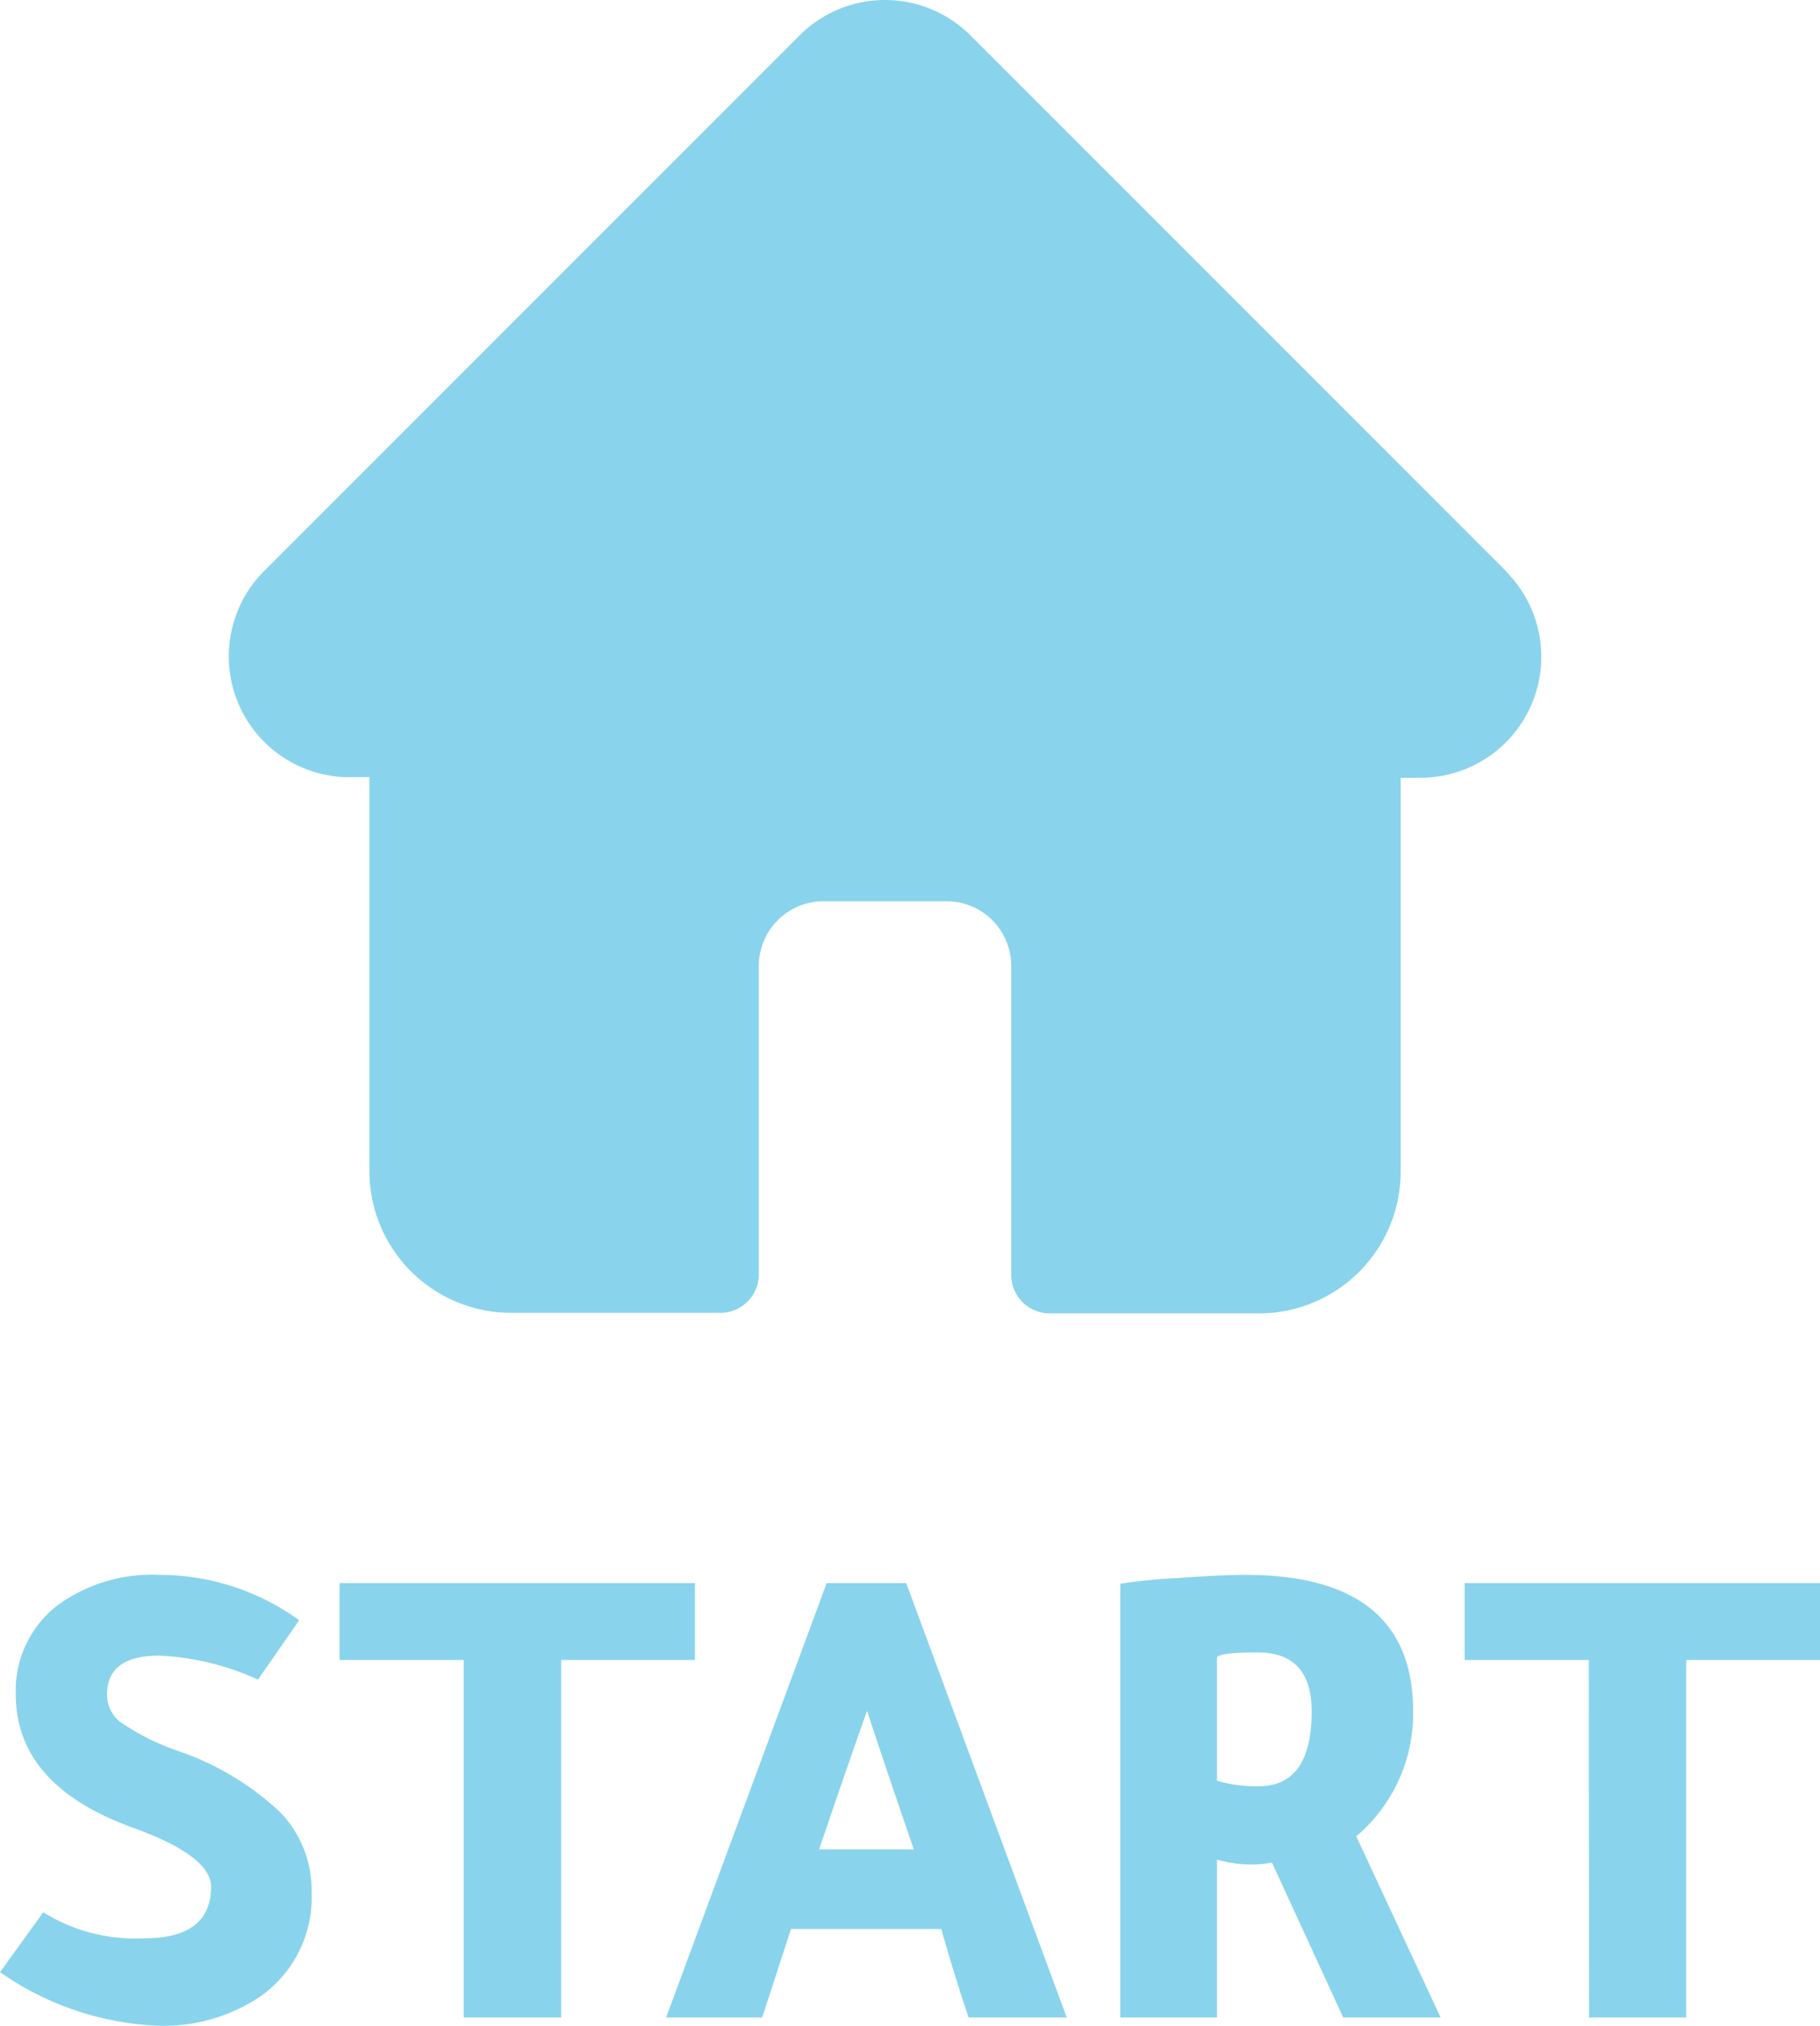
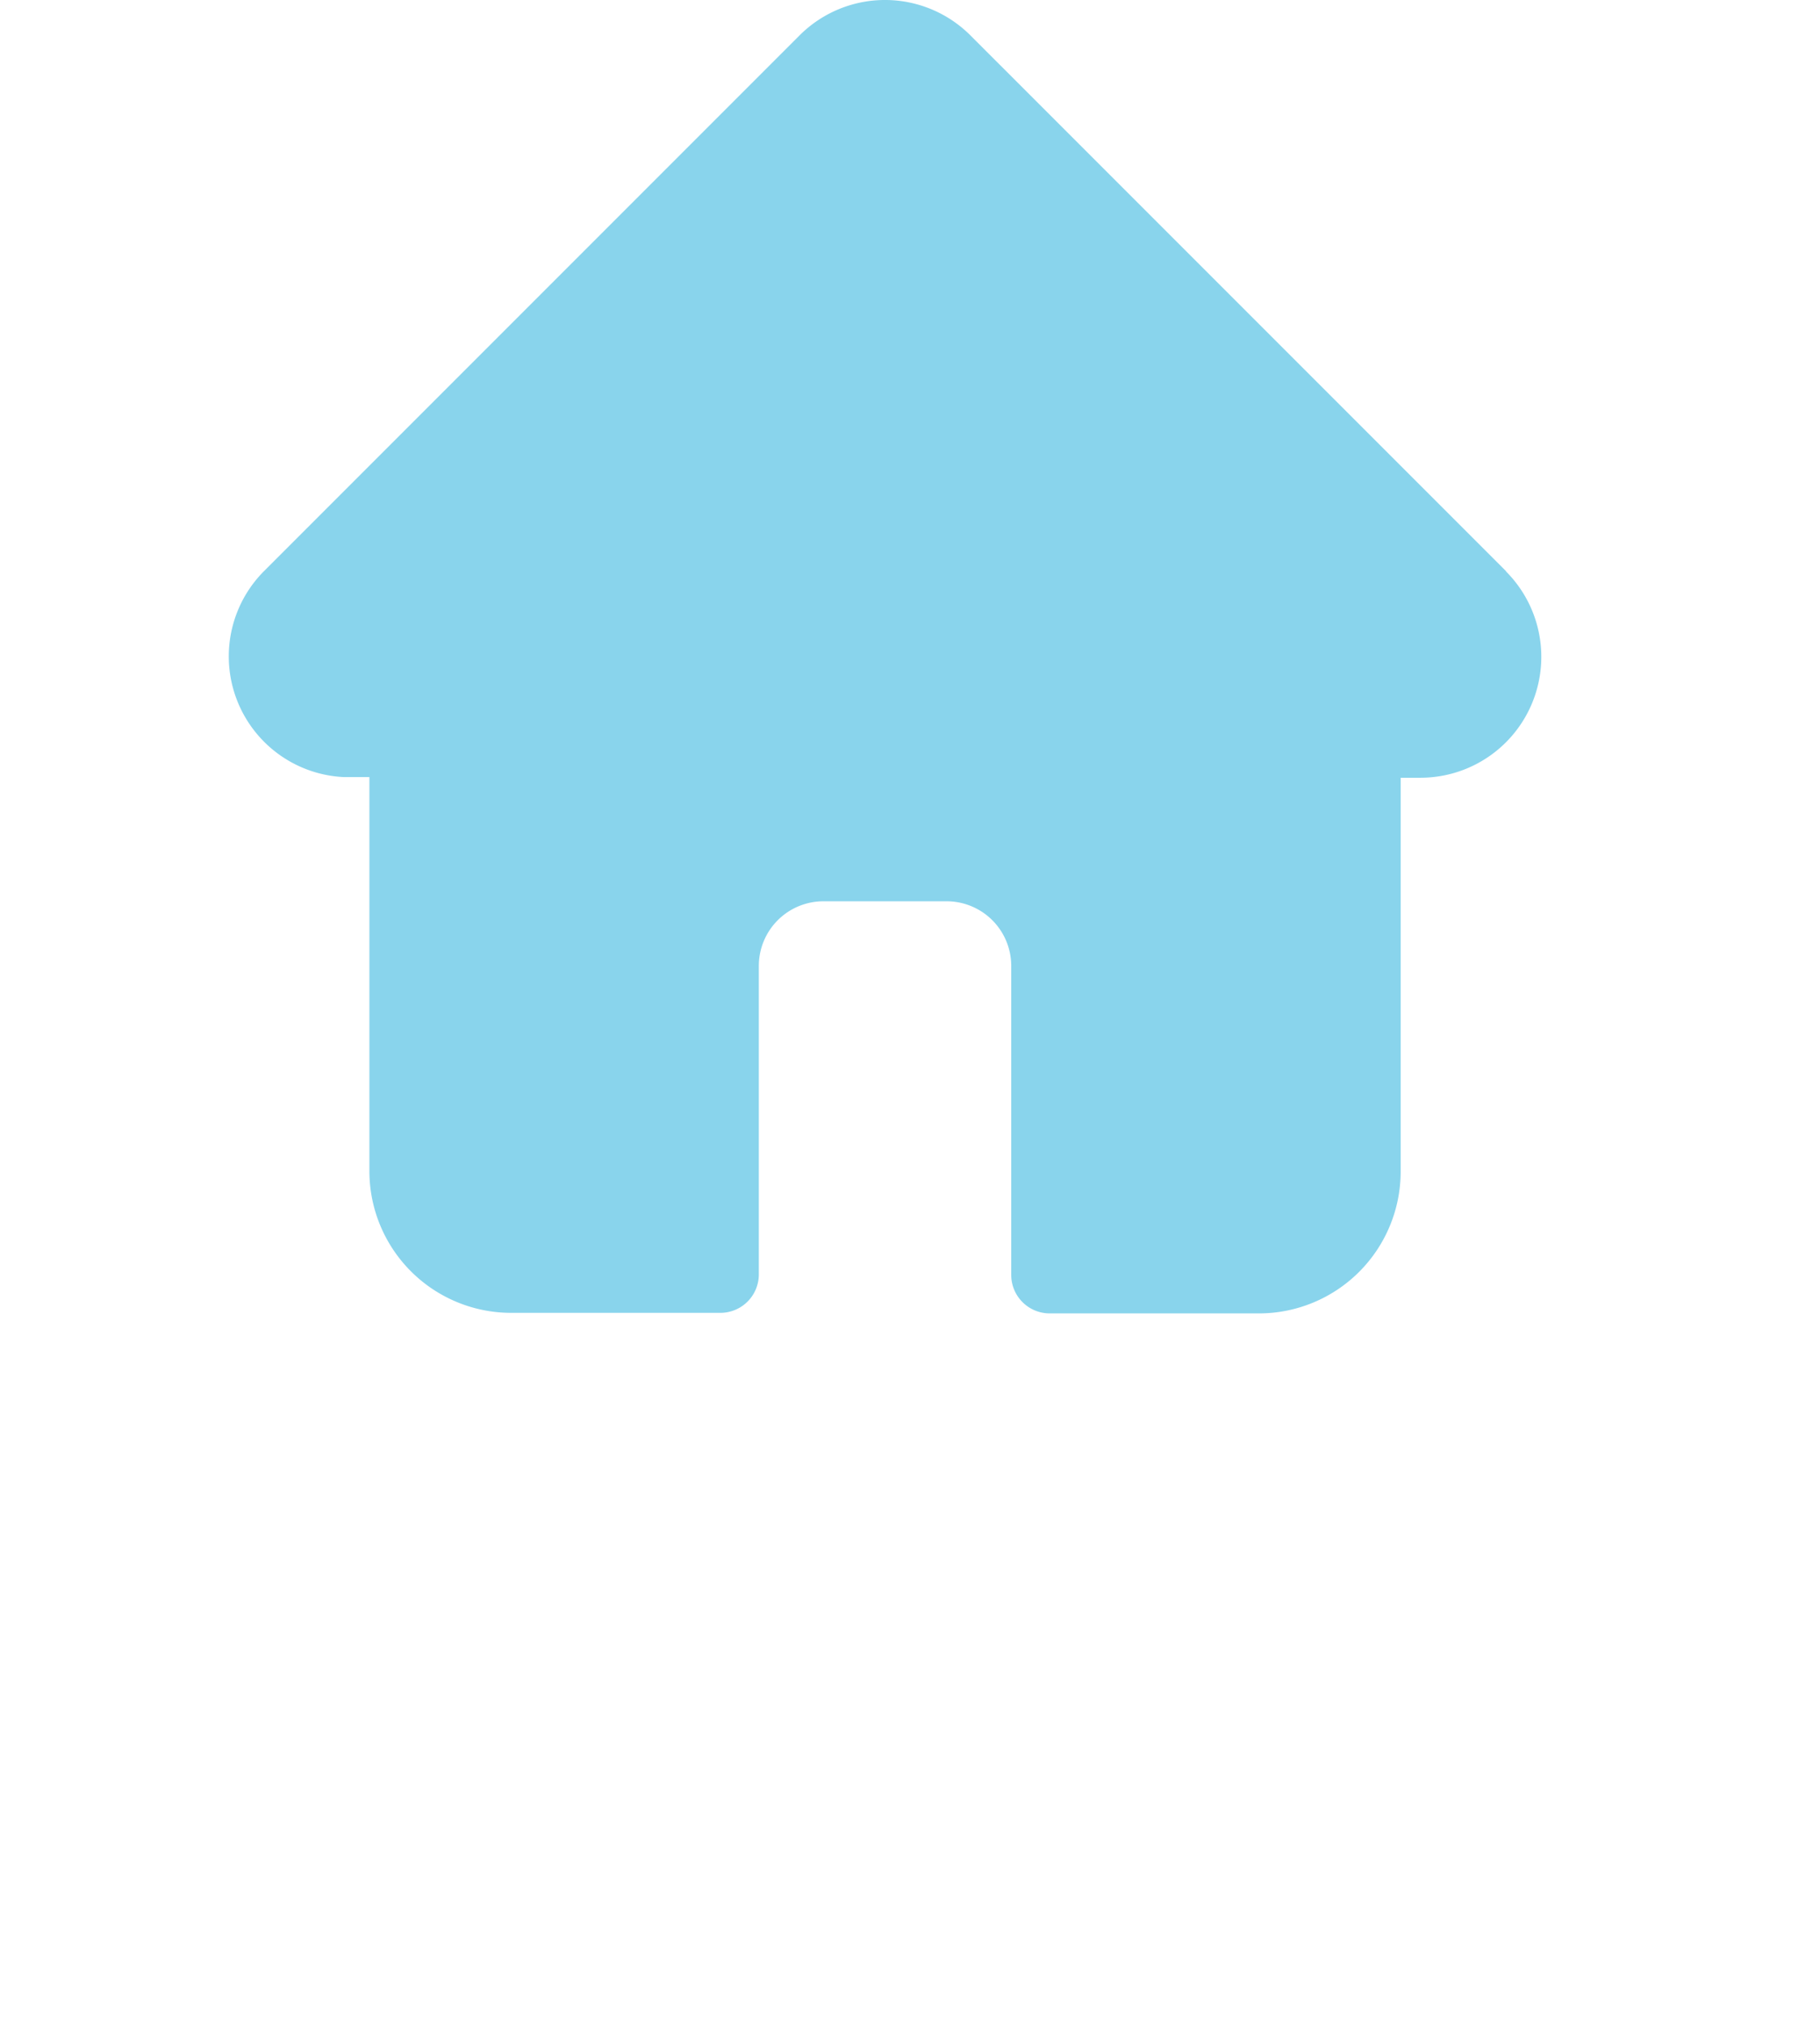
<svg xmlns="http://www.w3.org/2000/svg" width="39.795" height="44.278" viewBox="0 0 39.795 44.278">
  <g id="Gruppe_414" data-name="Gruppe 414" transform="translate(-24 -117.902)">
    <path id="home" d="M27.931,12.485l0,0L16.219.774a2.642,2.642,0,0,0-3.737,0l-11.7,11.7-.012.012a2.641,2.641,0,0,0,1.759,4.5q.04,0,.081,0h.467v8.617a3.1,3.1,0,0,0,3.093,3.093h4.581a.841.841,0,0,0,.841-.841V21.109A1.413,1.413,0,0,1,13,19.7h2.7a1.413,1.413,0,0,1,1.411,1.411v6.756a.841.841,0,0,0,.841.841h4.581a3.1,3.1,0,0,0,3.093-3.093V17h.433a2.643,2.643,0,0,0,1.87-4.51Zm0,0" transform="translate(29 117.902)" fill="#89d4ec" />
-     <path id="Pfad_382" data-name="Pfad 382" d="M.555-.99,1.5-2.3a3.814,3.814,0,0,0,2.2.57q1.47,0,1.47-1.125,0-.675-1.7-1.29Q.9-5.07.9-7.065A2.35,2.35,0,0,1,1.8-9a3.513,3.513,0,0,1,2.265-.675,5.218,5.218,0,0,1,3.03.99q-.27.4-.9,1.3a5.8,5.8,0,0,0-2.16-.525q-1.14,0-1.14.855a.753.753,0,0,0,.307.608,5.279,5.279,0,0,0,1.207.608A6.164,6.164,0,0,1,6.668-4.5a2.443,2.443,0,0,1,.7,1.74A2.649,2.649,0,0,1,6.255-.465,3.791,3.791,0,0,1,3.99.18,6.5,6.5,0,0,1,.555-.99Zm10.14-6.825H7.98v-1.68h7.77v1.68H12.825V0h-2.13Zm7.935-1.68h1.74L23.88,0H21.735q-.255-.735-.6-1.935H17.85Q17.505-.87,17.22,0h-2.1Zm.885,2.79q-.33.915-1.05,3.03h2.07Q19.89-5.55,19.515-6.7ZM25.05,0V-9.48a10.9,10.9,0,0,1,1.177-.12q1.012-.075,1.552-.075,3.675,0,3.675,2.985A3.516,3.516,0,0,1,30.21-3.96L32.055,0h-2.13l-1.56-3.39a1.8,1.8,0,0,1-.405.045h-.105a2.774,2.774,0,0,1-.69-.105V0Zm2.115-5.175a2.941,2.941,0,0,0,.84.12h.09q1.14-.015,1.14-1.635,0-1.29-1.185-1.29-.8,0-.885.105Zm8.13-2.64H32.58v-1.68h7.77v1.68H37.425V0H35.3Z" transform="translate(23.445 162)" fill="#89d4ec" />
  </g>
</svg>